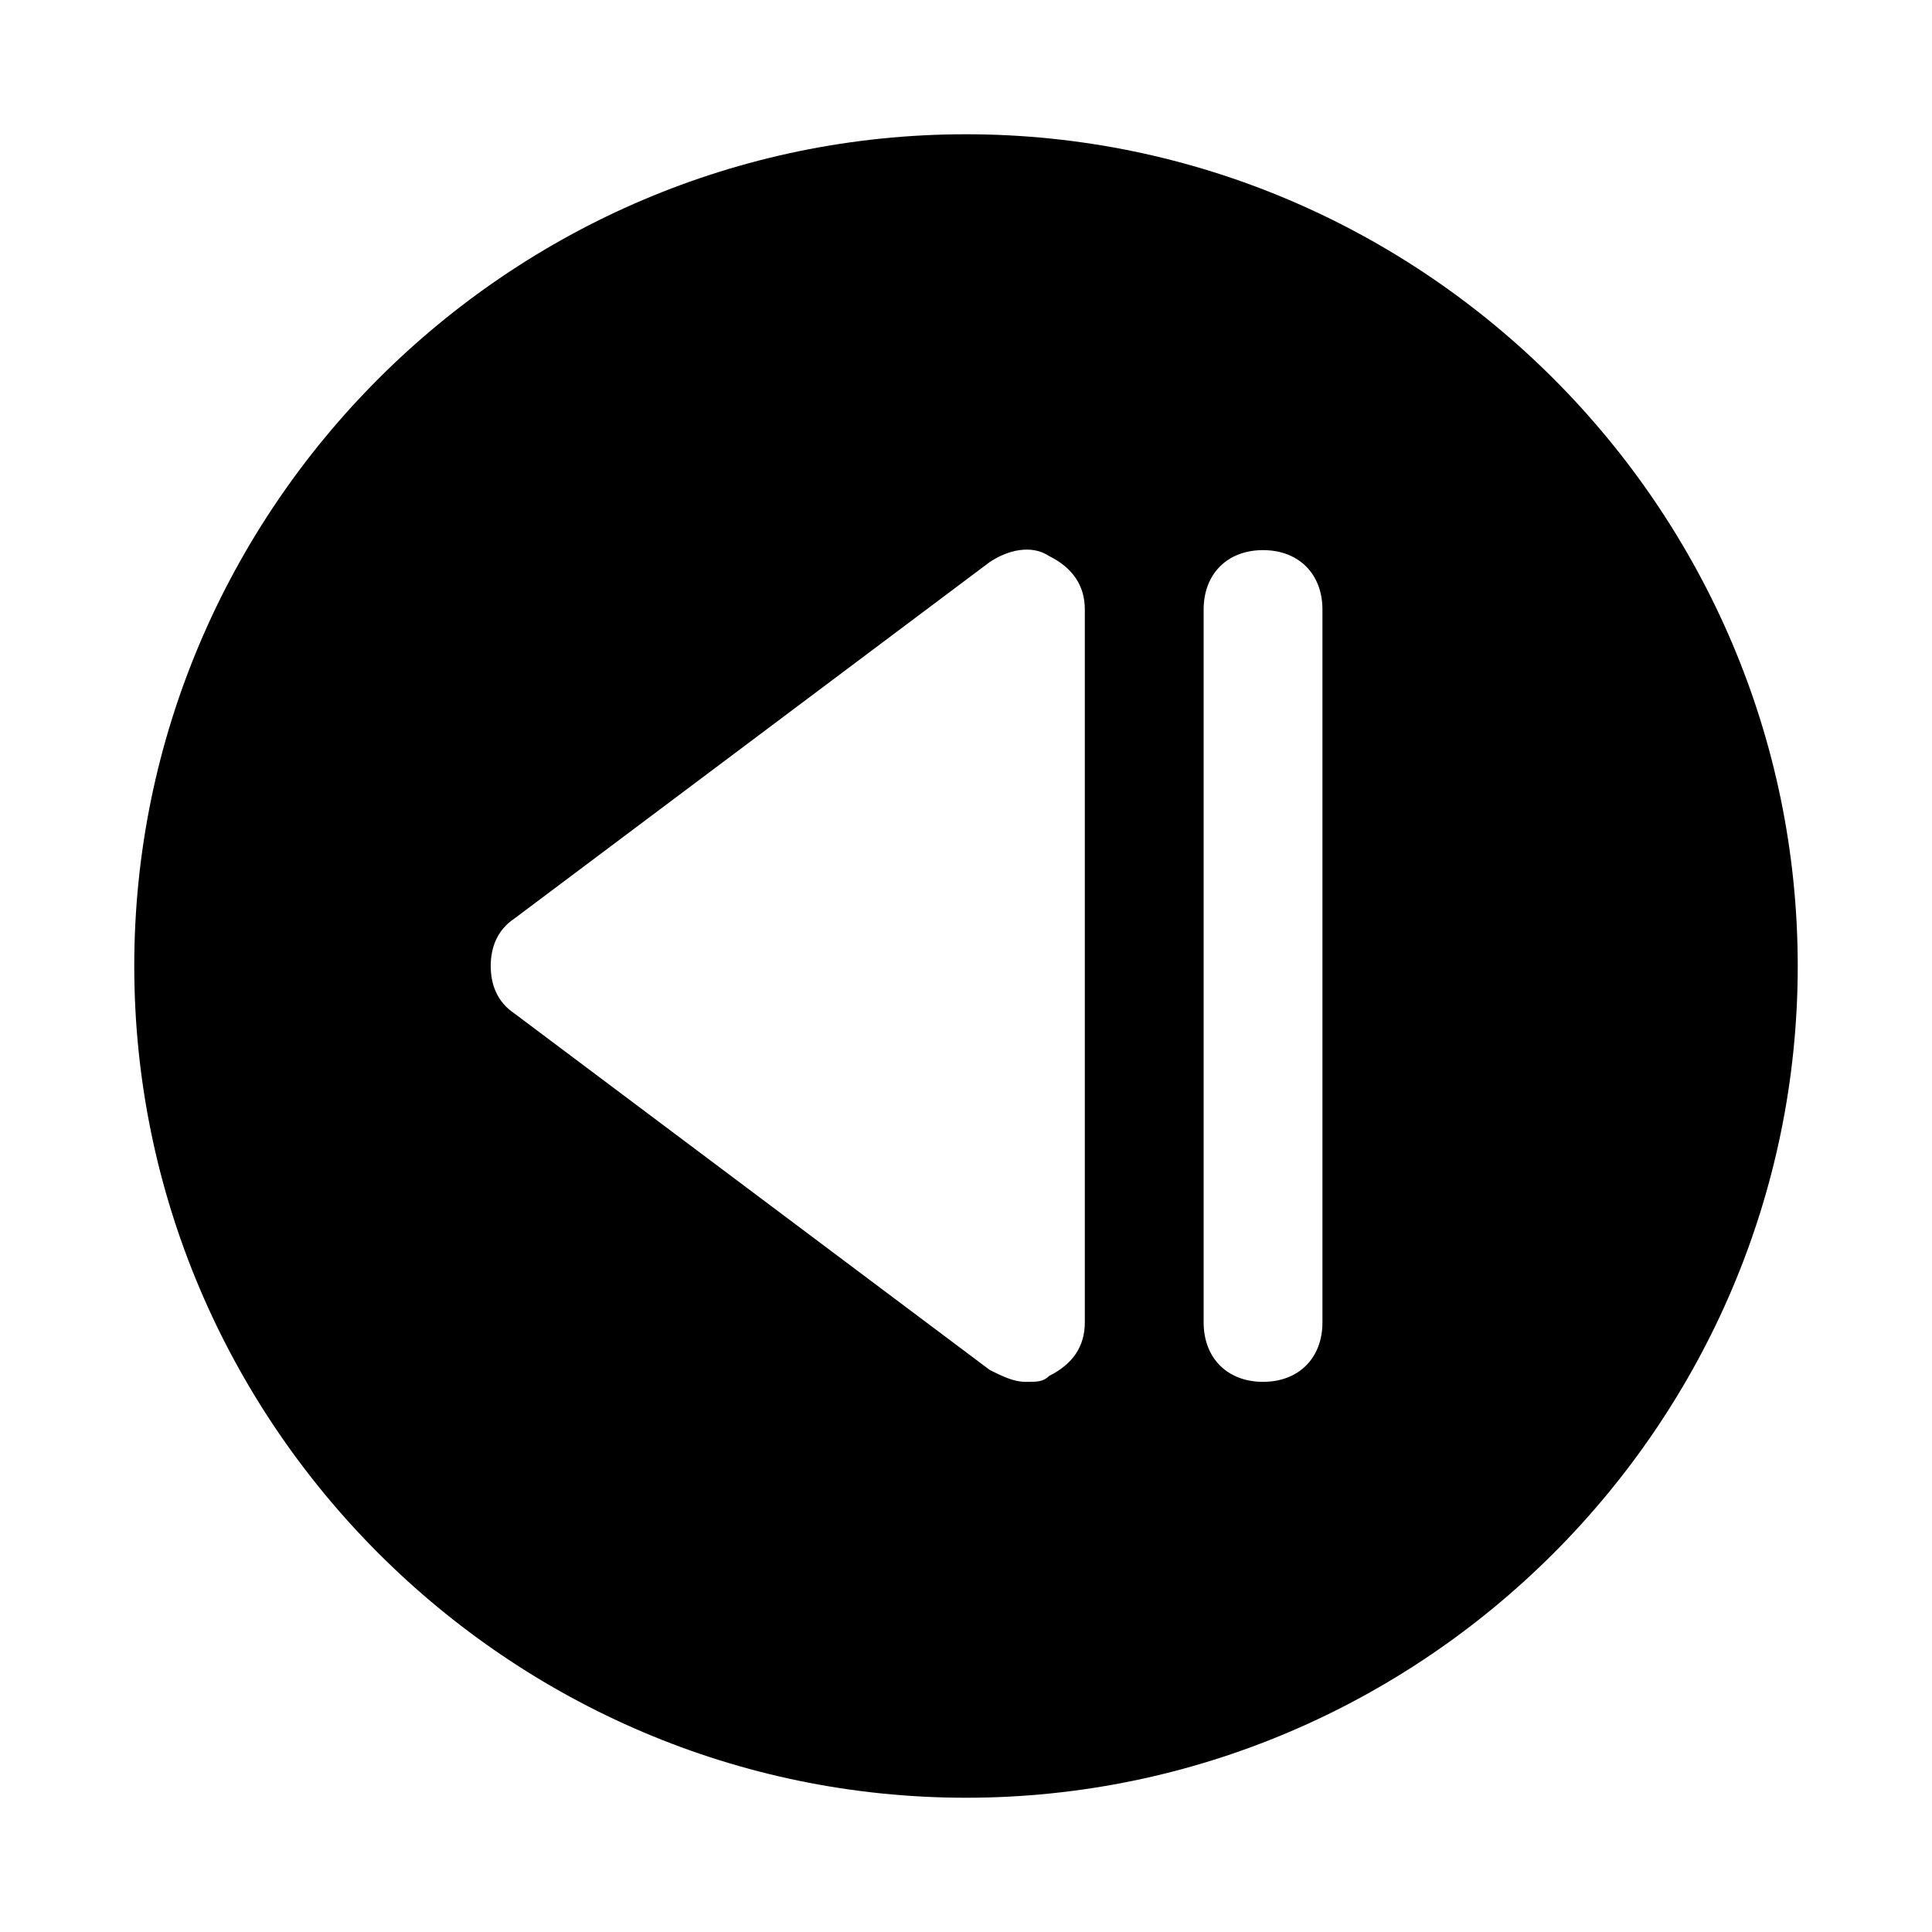
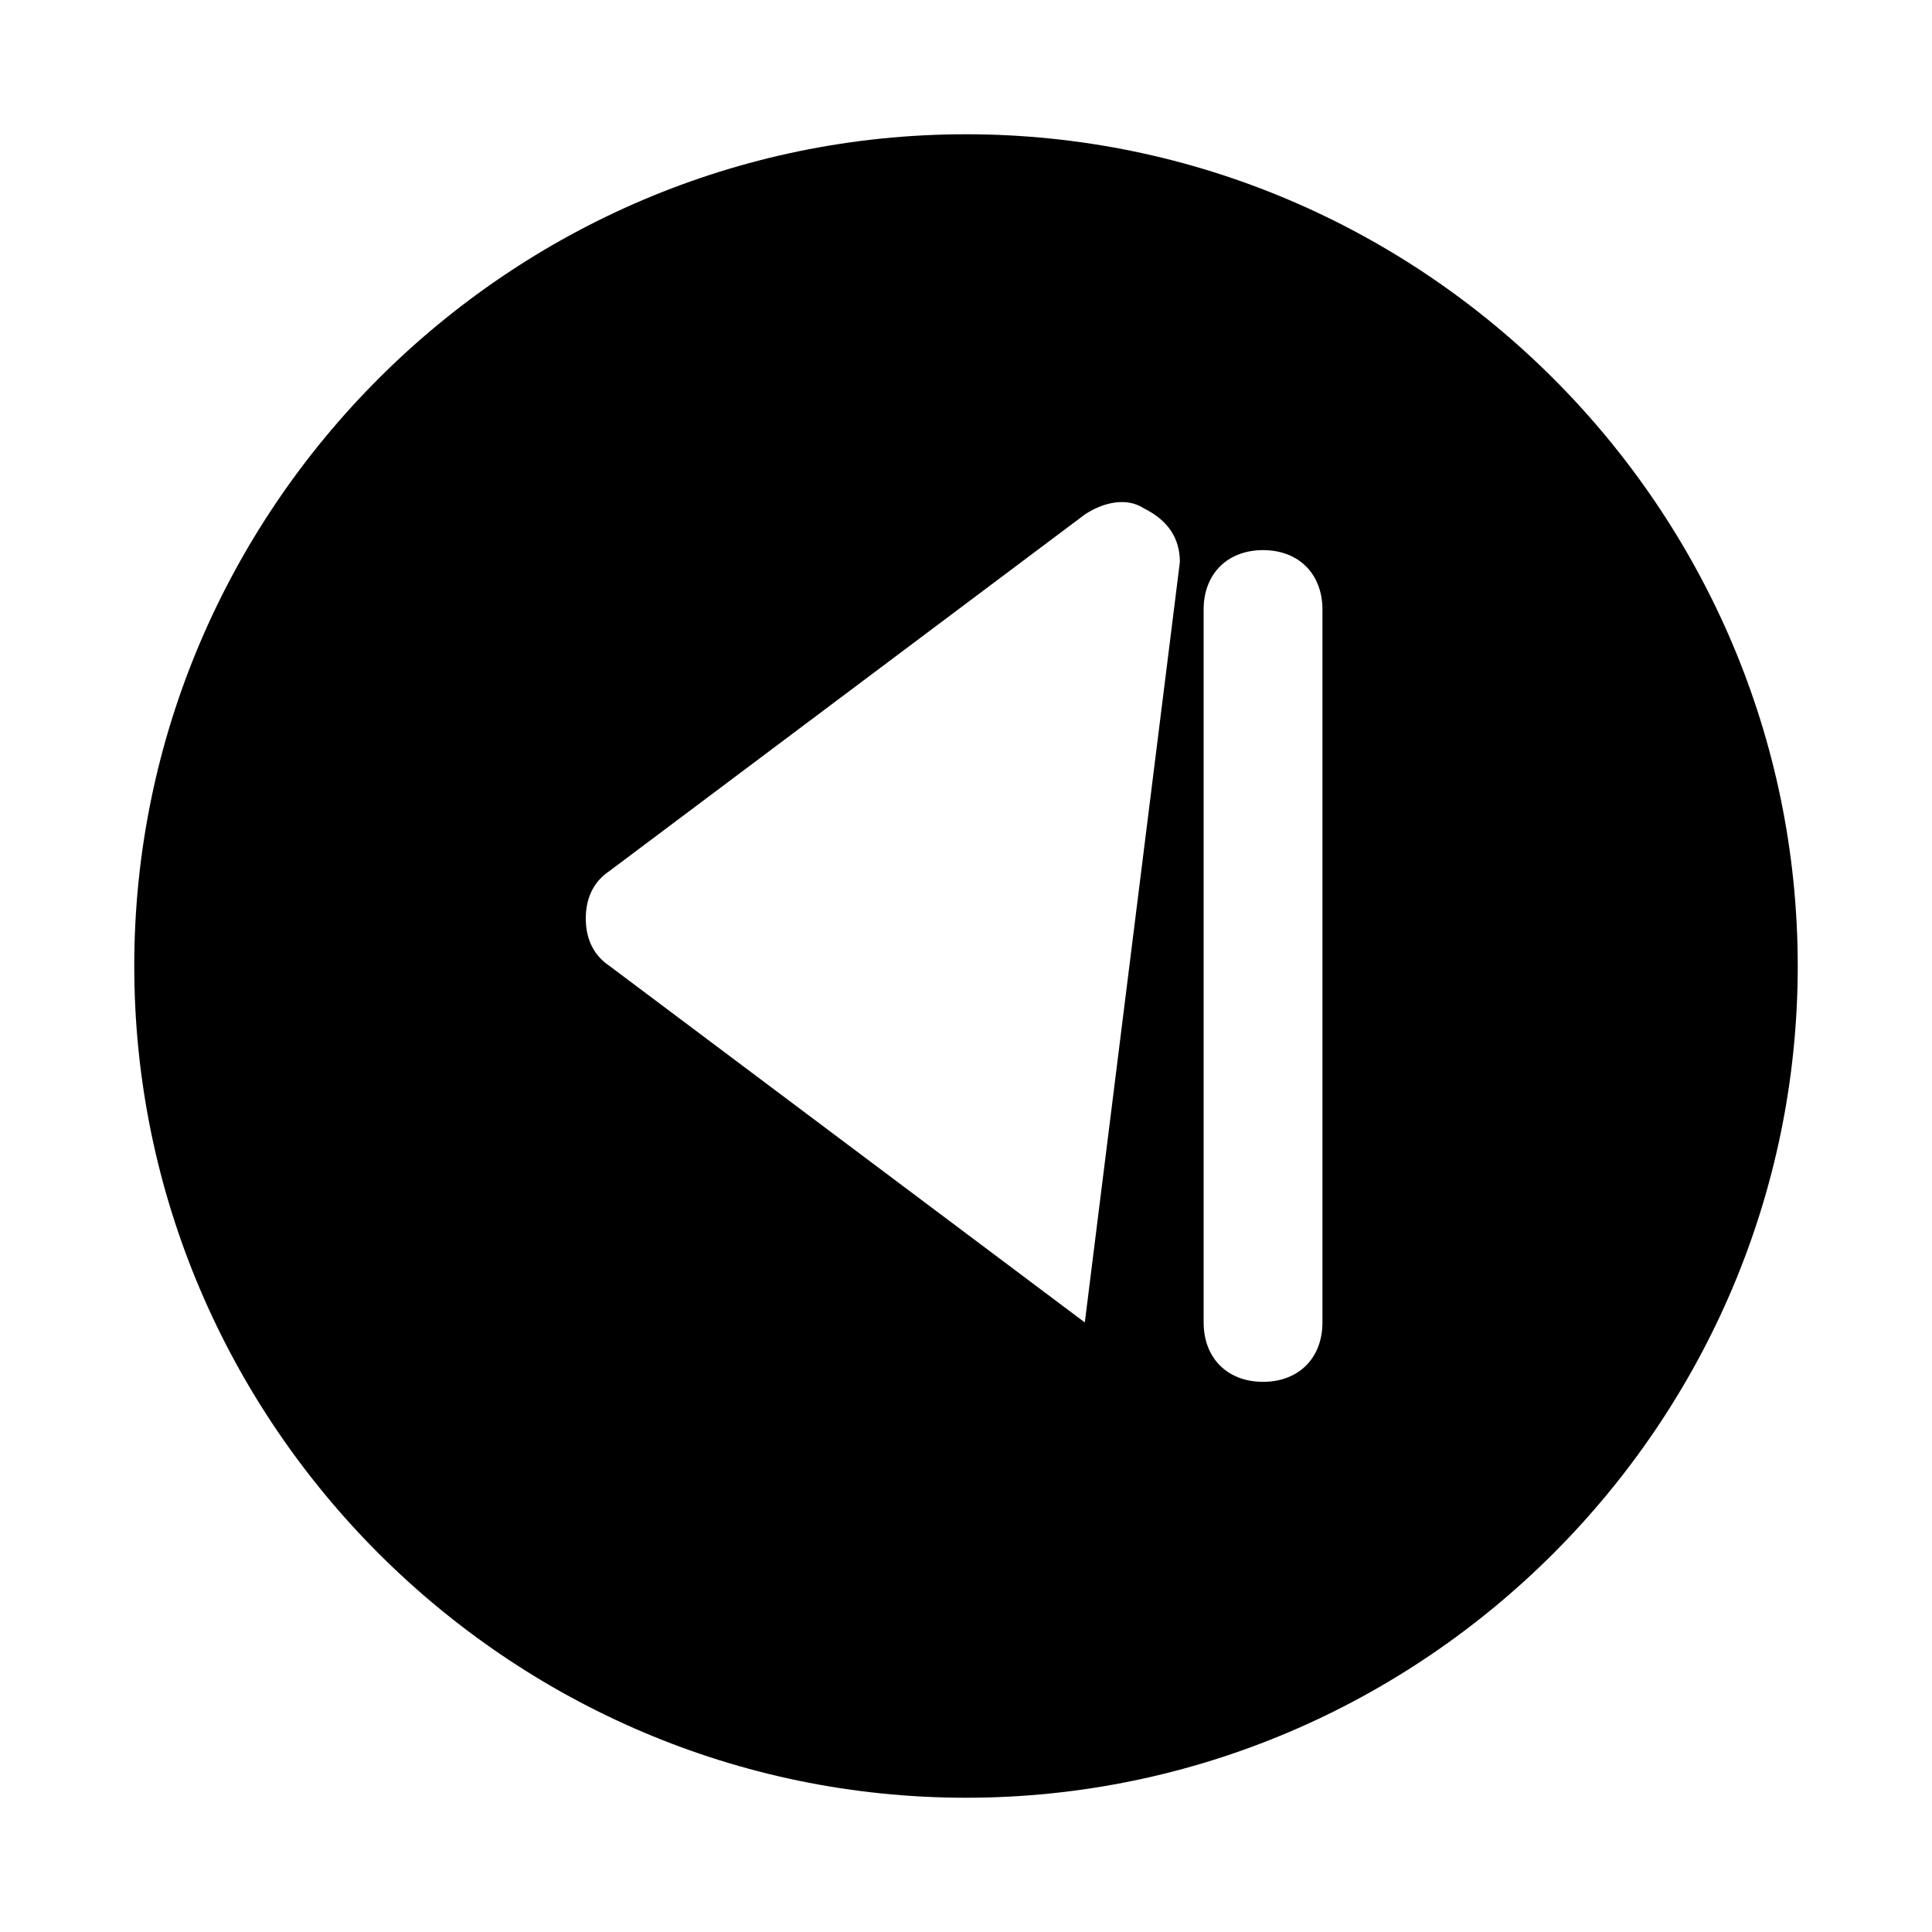
<svg xmlns="http://www.w3.org/2000/svg" fill="#000000" width="800px" height="800px" version="1.1" viewBox="144 144 512 512">
-   <path d="m400 179.58c-121.23 0-220.42 99.188-220.42 220.42s99.188 220.42 220.42 220.42 220.42-99.188 220.42-220.42c-0.004-121.23-99.191-220.42-220.42-220.42zm31.488 314.88c0 6.297-3.148 11.02-9.445 14.168-1.578 1.578-3.152 1.578-6.301 1.578-3.148 0-6.297-1.574-9.445-3.148l-125.95-94.465c-4.723-3.148-6.297-7.871-6.297-12.594s1.574-9.445 6.297-12.594l125.95-94.465c4.723-3.148 11.02-4.723 15.742-1.574 6.297 3.144 9.449 7.871 9.449 14.168zm62.973 0c0 9.445-6.297 15.742-15.742 15.742s-15.742-6.297-15.742-15.742v-188.93c0-9.445 6.297-15.742 15.742-15.742s15.742 6.297 15.742 15.742z" />
+   <path d="m400 179.58c-121.23 0-220.42 99.188-220.42 220.42s99.188 220.42 220.42 220.42 220.42-99.188 220.42-220.42c-0.004-121.23-99.191-220.42-220.42-220.42zm31.488 314.88l-125.95-94.465c-4.723-3.148-6.297-7.871-6.297-12.594s1.574-9.445 6.297-12.594l125.95-94.465c4.723-3.148 11.02-4.723 15.742-1.574 6.297 3.144 9.449 7.871 9.449 14.168zm62.973 0c0 9.445-6.297 15.742-15.742 15.742s-15.742-6.297-15.742-15.742v-188.93c0-9.445 6.297-15.742 15.742-15.742s15.742 6.297 15.742 15.742z" />
</svg>